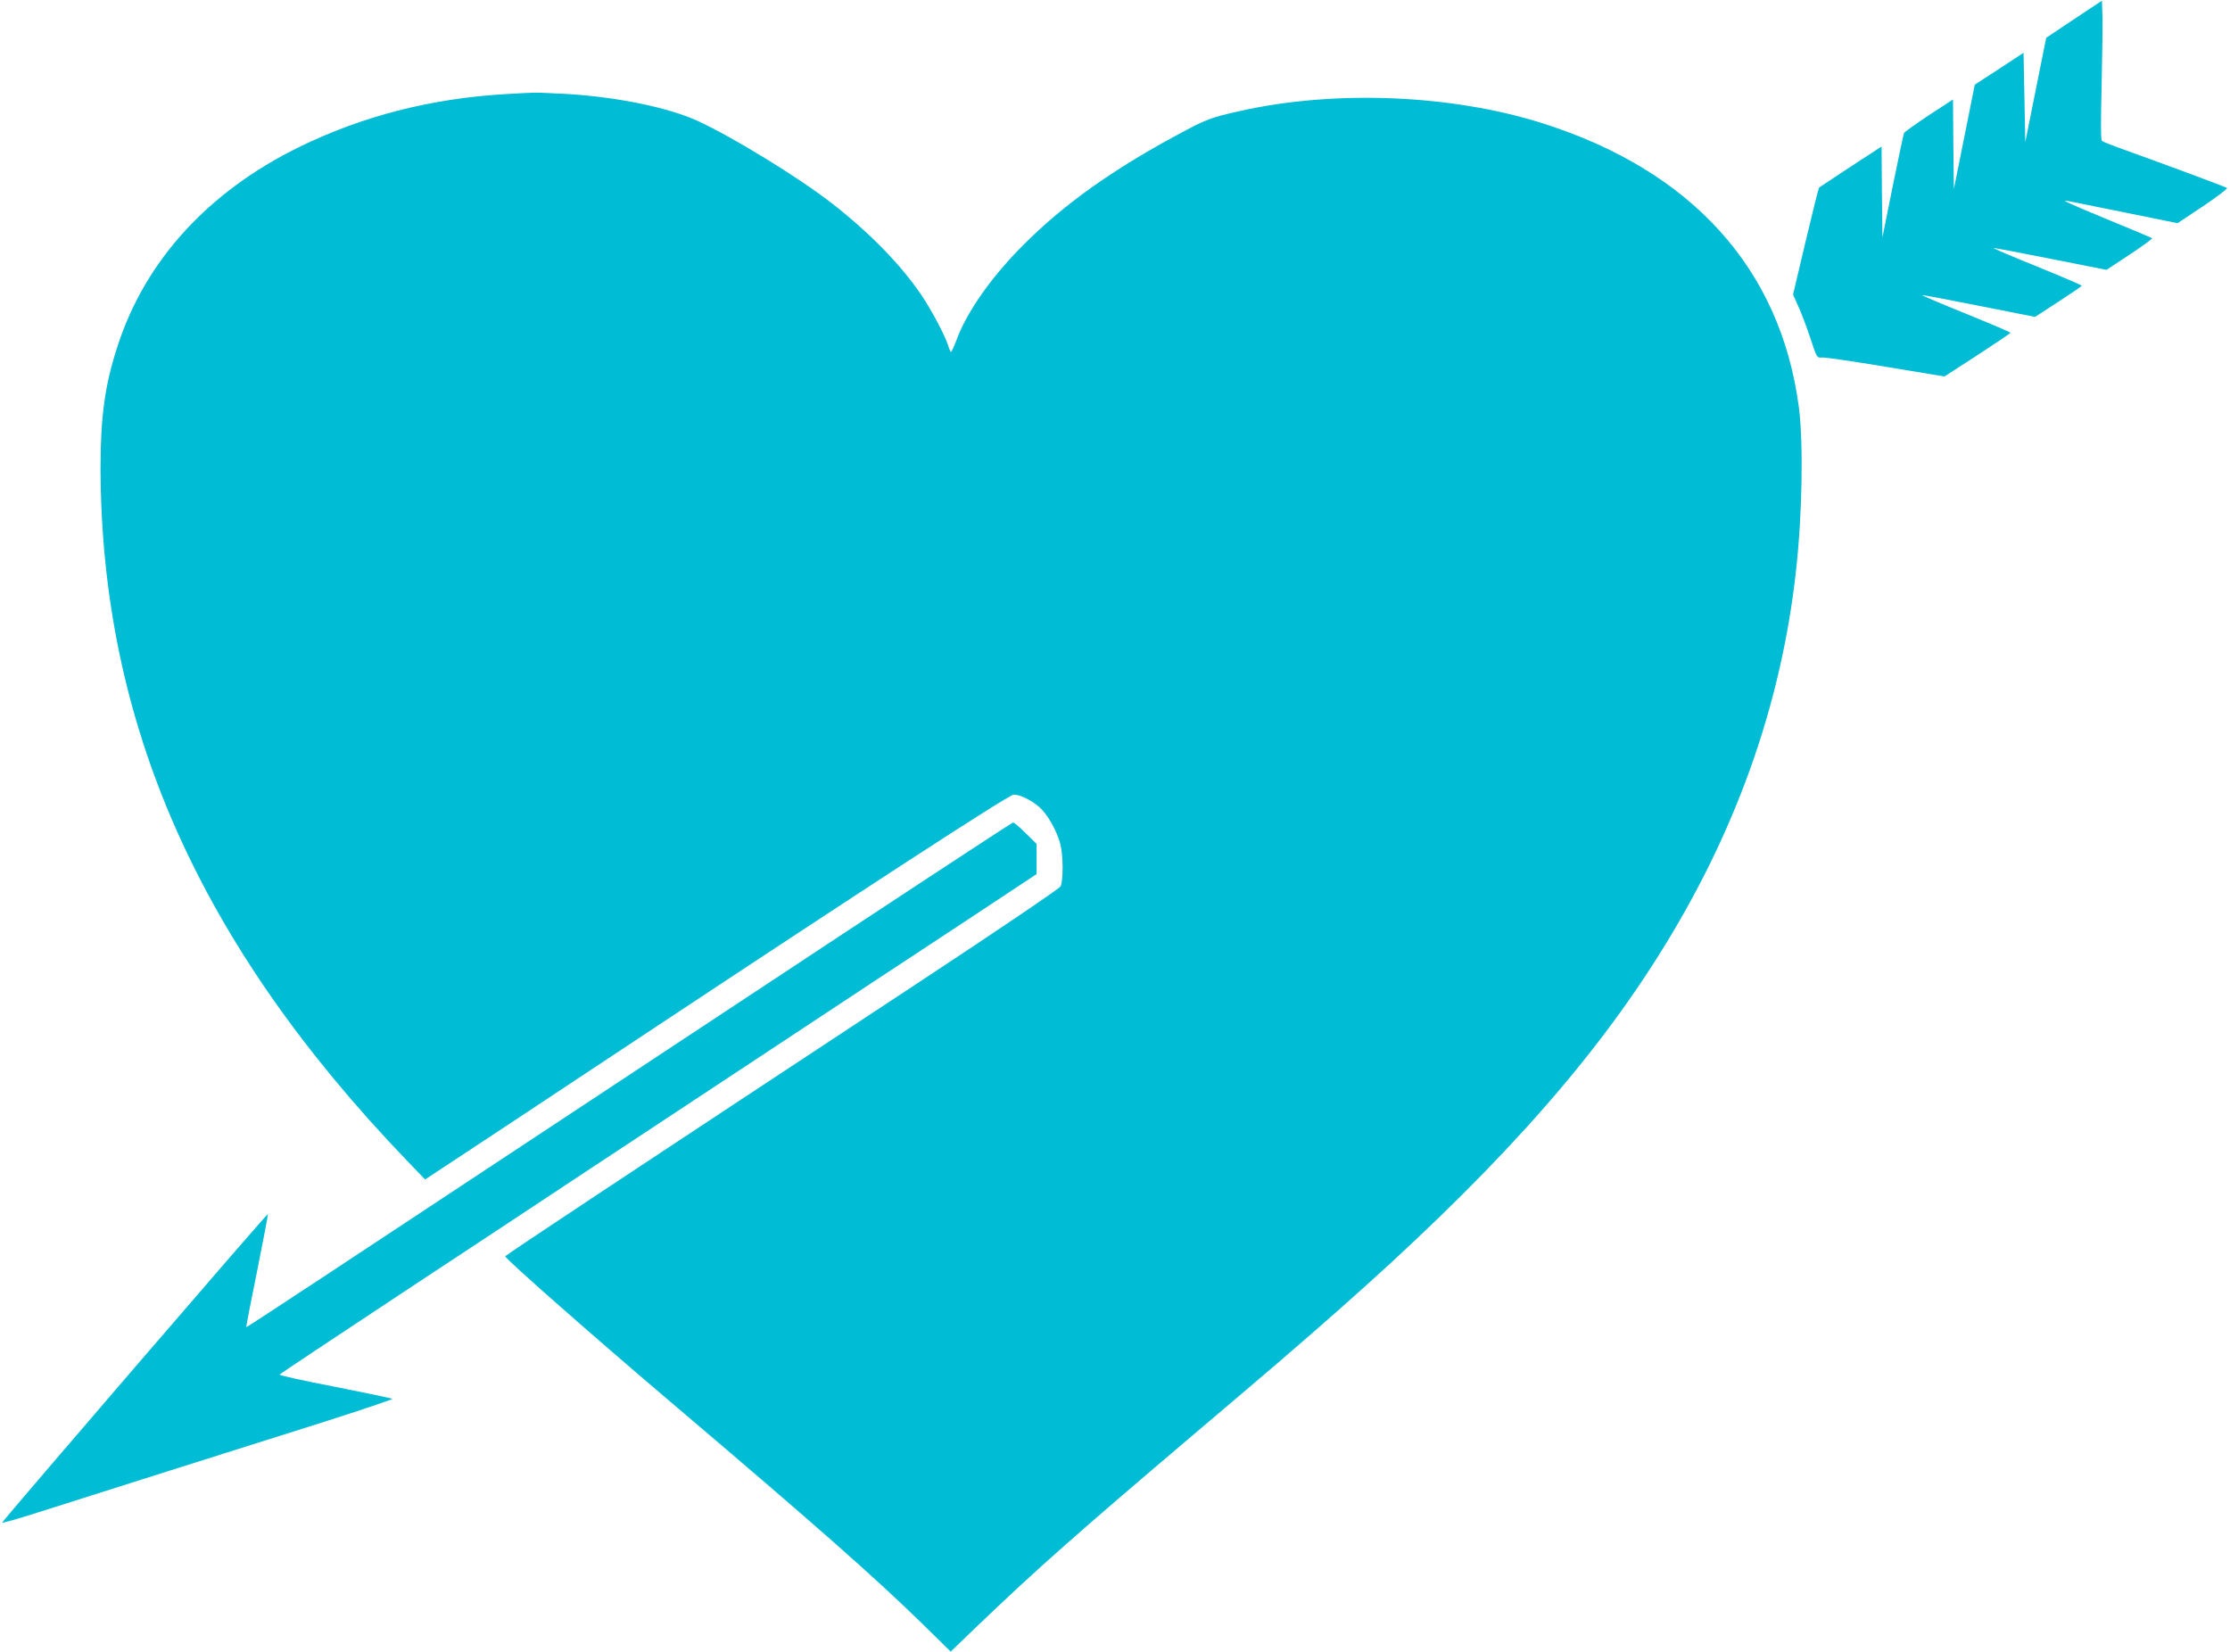
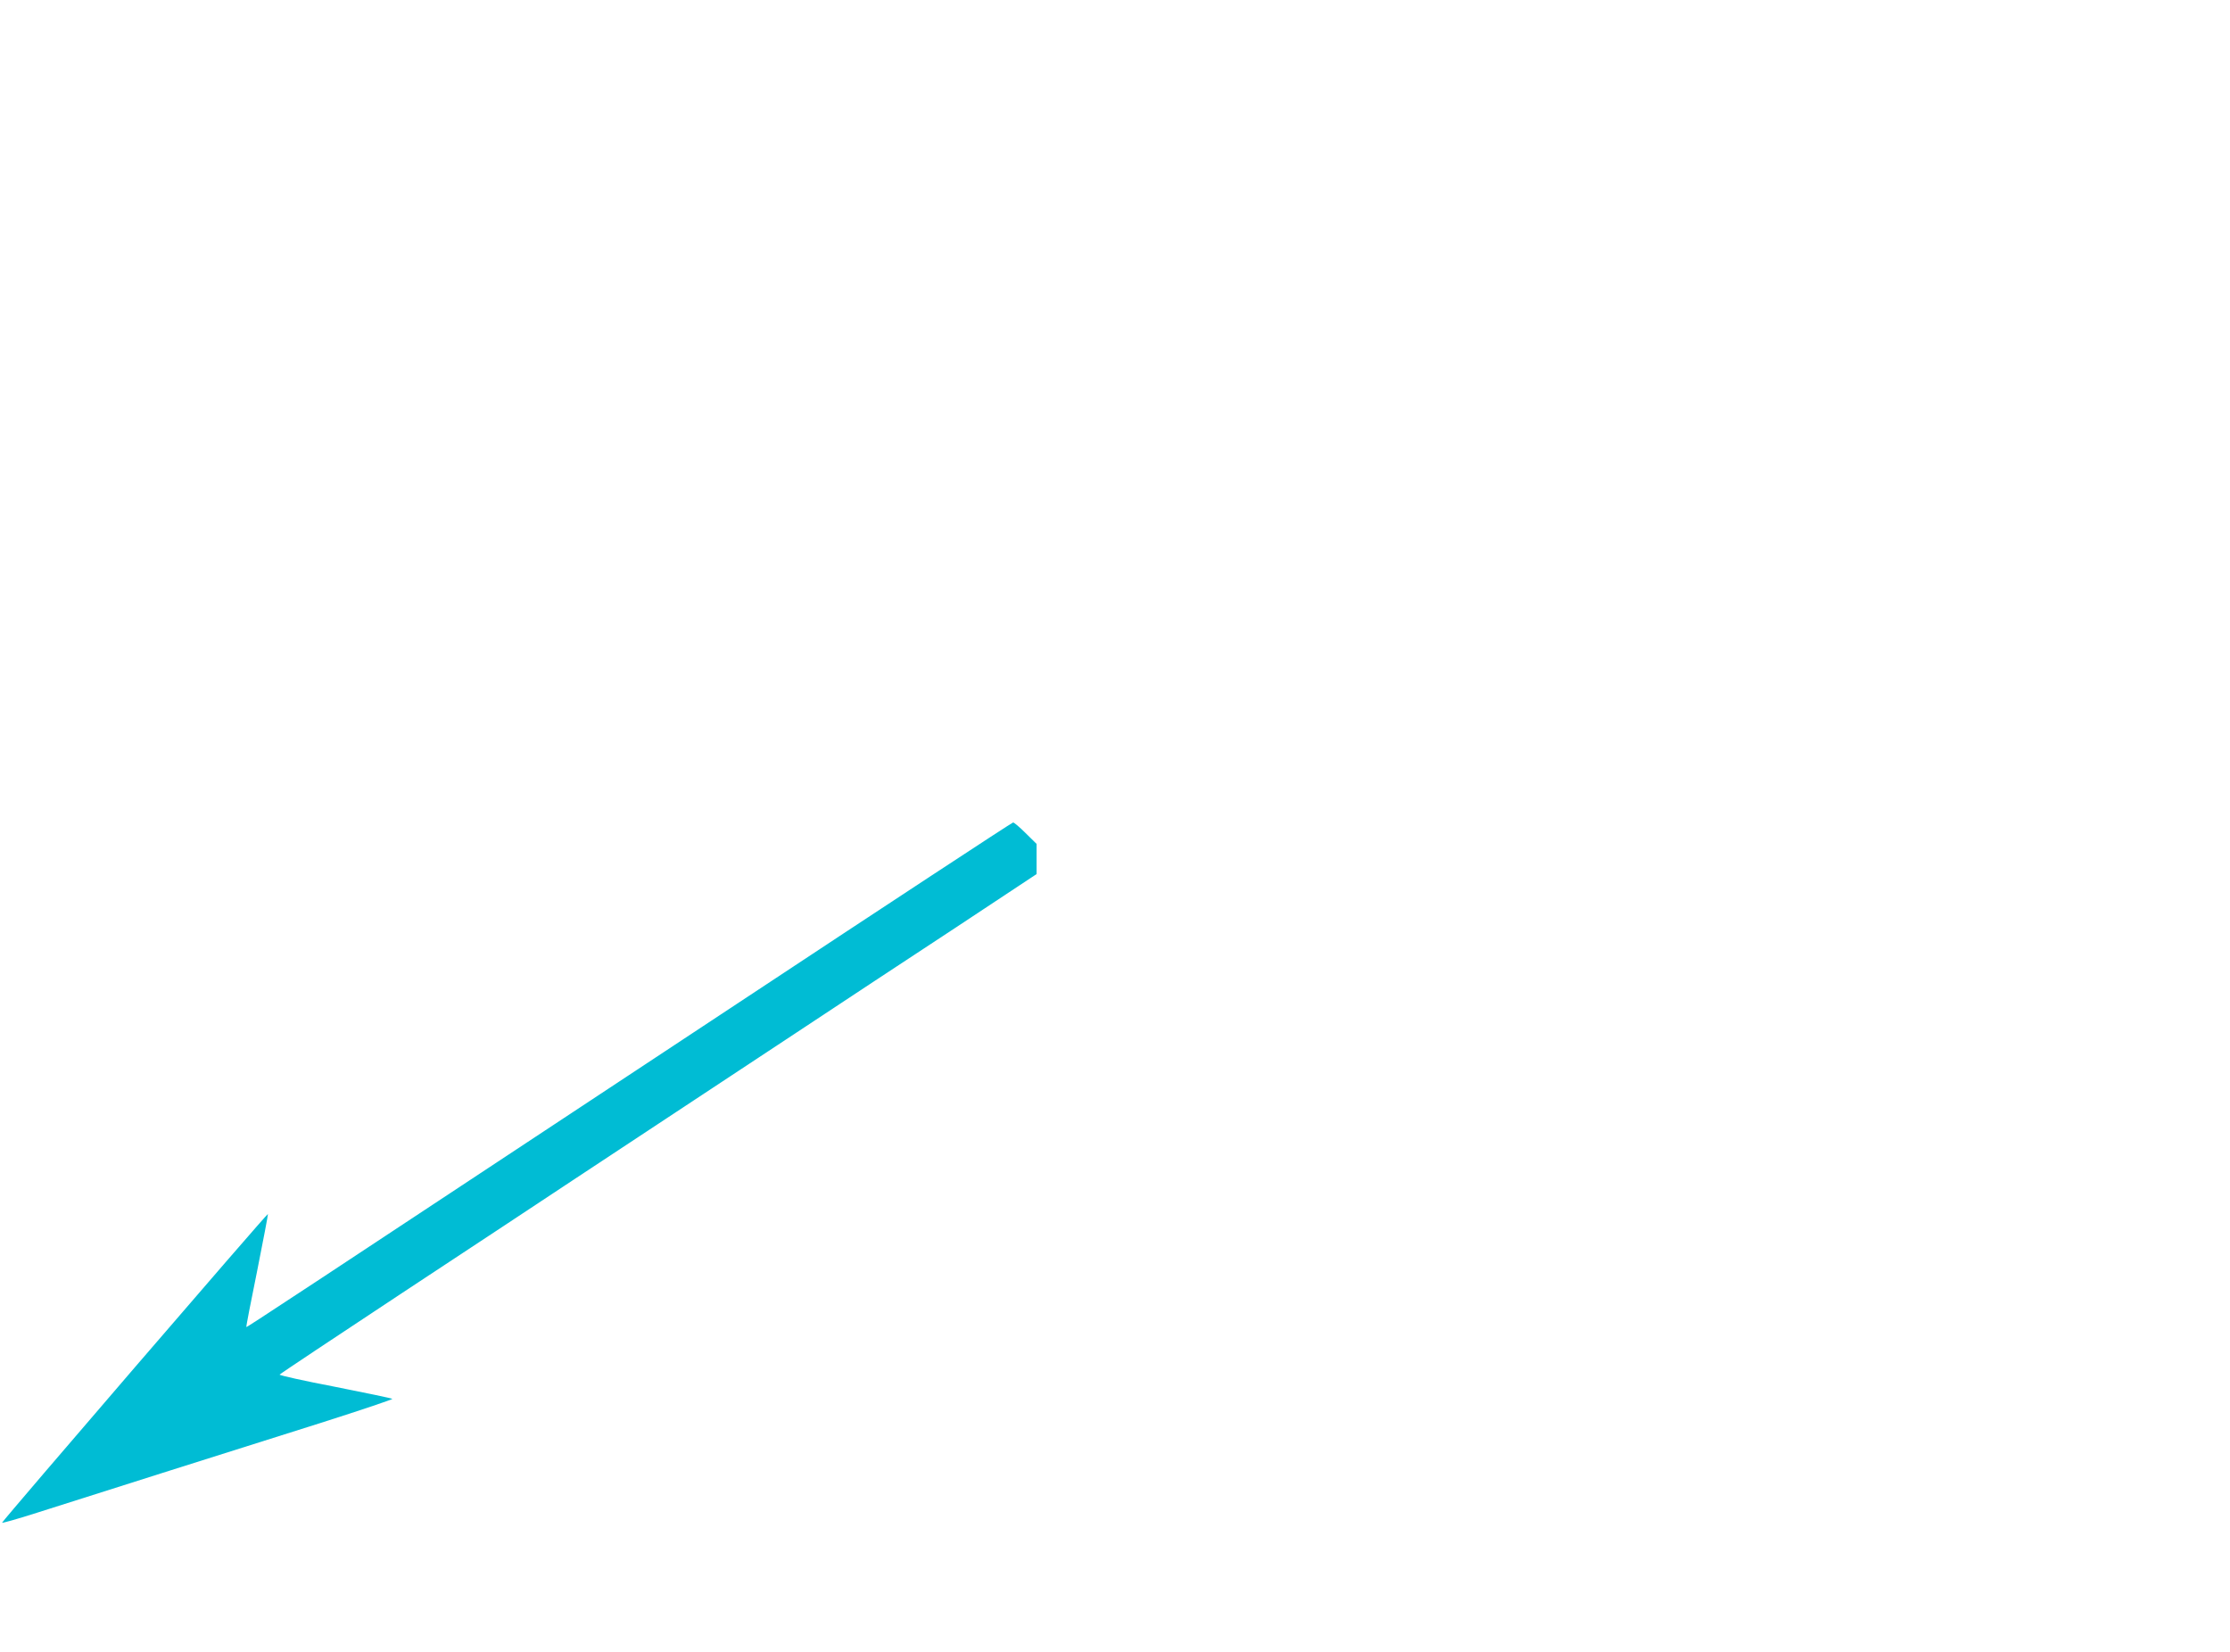
<svg xmlns="http://www.w3.org/2000/svg" version="1.0" width="1280pt" height="948pt" viewBox="0 0 1280 948" preserveAspectRatio="xMidYMid meet">
  <g transform="translate(0,948) scale(0.1,-0.1)" fill="#00bcd4" stroke="none">
-     <path d="M11905 9370 l-160 -107 -60 -299 -60 -299 -5 256 -5 256 -140 -92 -140 -91 -60 -300 -60 -299 -3 257 -2 257 -138 -90 c-75 -50 -140 -96 -143 -103 -3 -6 -32 -143 -65 -305 l-59 -294 -3 261 -2 261 -178 -116 c-97 -64 -179 -118 -181 -120 -2 -1 -37 -140 -77 -309 l-72 -305 30 -67 c17 -37 48 -119 69 -182 37 -113 38 -115 66 -112 15 2 180 -22 366 -53 l338 -56 190 123 c104 68 189 125 189 128 0 3 -115 52 -255 109 -141 57 -254 105 -252 107 1 2 148 -26 325 -61 l323 -64 134 87 c74 48 134 89 134 92 0 3 -114 52 -254 109 -141 57 -254 105 -252 107 1 2 148 -26 325 -61 l323 -64 135 89 c74 49 131 91 127 93 -5 3 -114 49 -243 102 -239 99 -288 121 -239 111 14 -3 162 -33 327 -66 l301 -61 146 97 c80 54 142 101 138 105 -7 6 -374 142 -619 230 -49 18 -93 35 -99 40 -7 5 -7 111 -2 311 4 166 6 346 5 399 l-3 95 -160 -106z" />
-     <path d="M2904 8940 c-431 -25 -827 -127 -1191 -306 -518 -255 -878 -649 -1037 -1137 -74 -224 -99 -408 -99 -707 5 -1465 565 -2729 1759 -3972 l104 -108 217 143 c120 79 574 379 1008 667 1316 872 2115 1391 2151 1398 30 5 101 -28 150 -71 46 -40 100 -135 120 -211 17 -64 18 -213 1 -244 -7 -13 -360 -252 -817 -553 -1669 -1100 -2370 -1564 -2370 -1570 0 -14 496 -451 935 -824 855 -726 1180 -1013 1461 -1287 l161 -158 159 153 c332 318 575 533 1234 1092 493 418 588 500 820 704 867 764 1430 1384 1837 2026 448 704 716 1448 802 2230 36 322 43 736 16 940 -105 793 -615 1357 -1473 1628 -518 164 -1186 192 -1729 71 -172 -38 -197 -47 -367 -139 -375 -202 -652 -400 -881 -630 -180 -179 -323 -381 -383 -542 -15 -40 -30 -73 -33 -73 -3 0 -11 17 -17 38 -17 55 -95 202 -153 288 -115 171 -299 360 -514 527 -190 148 -567 379 -768 472 -168 77 -458 137 -743 155 -93 5 -182 9 -199 8 -16 0 -89 -4 -161 -8z" />
    <path d="M4228 3717 c-2599 -1717 -2812 -1857 -2814 -1854 -2 1 26 146 62 322 35 175 63 323 62 327 -3 6 -1519 -1755 -1526 -1772 -2 -4 88 21 200 57 311 99 1166 370 1630 516 229 73 414 135 410 138 -4 3 -152 34 -329 69 -178 34 -321 66 -318 70 2 4 321 216 707 471 387 255 826 545 975 644 325 214 680 449 1283 847 245 162 655 433 913 602 l467 309 0 86 0 87 -63 62 c-34 34 -67 62 -72 61 -6 0 -720 -469 -1587 -1042z" />
  </g>
</svg>